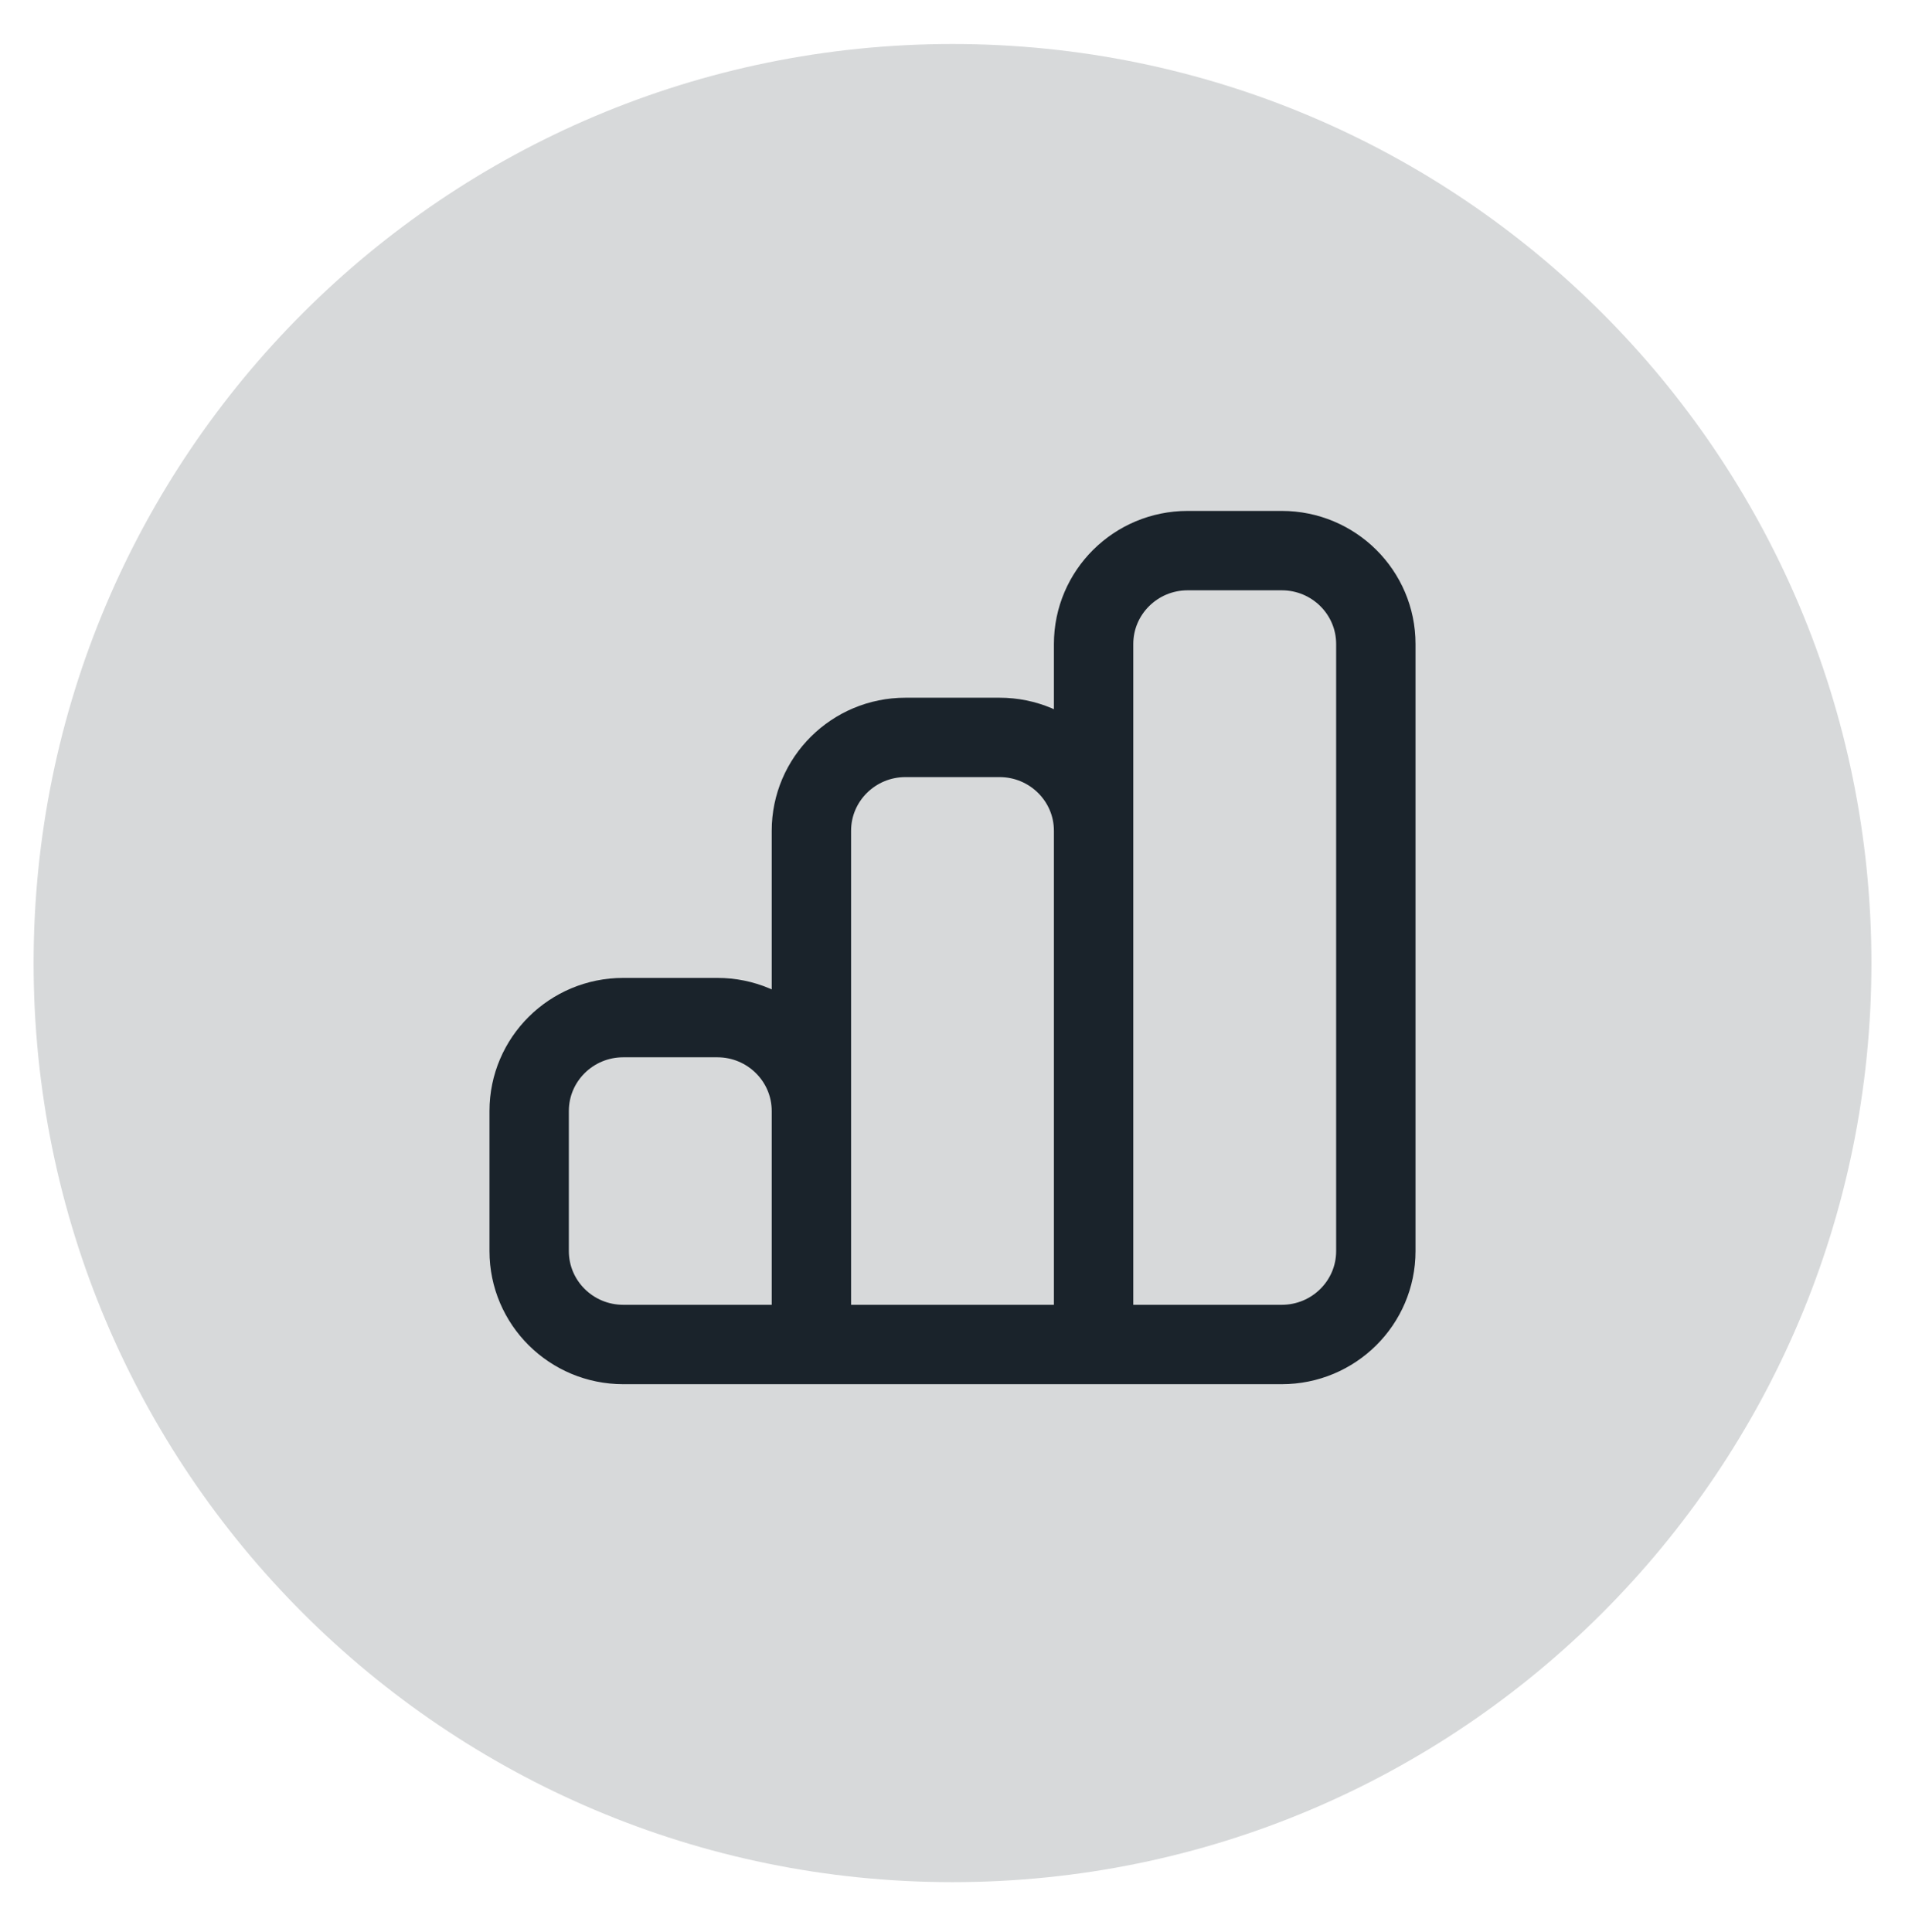
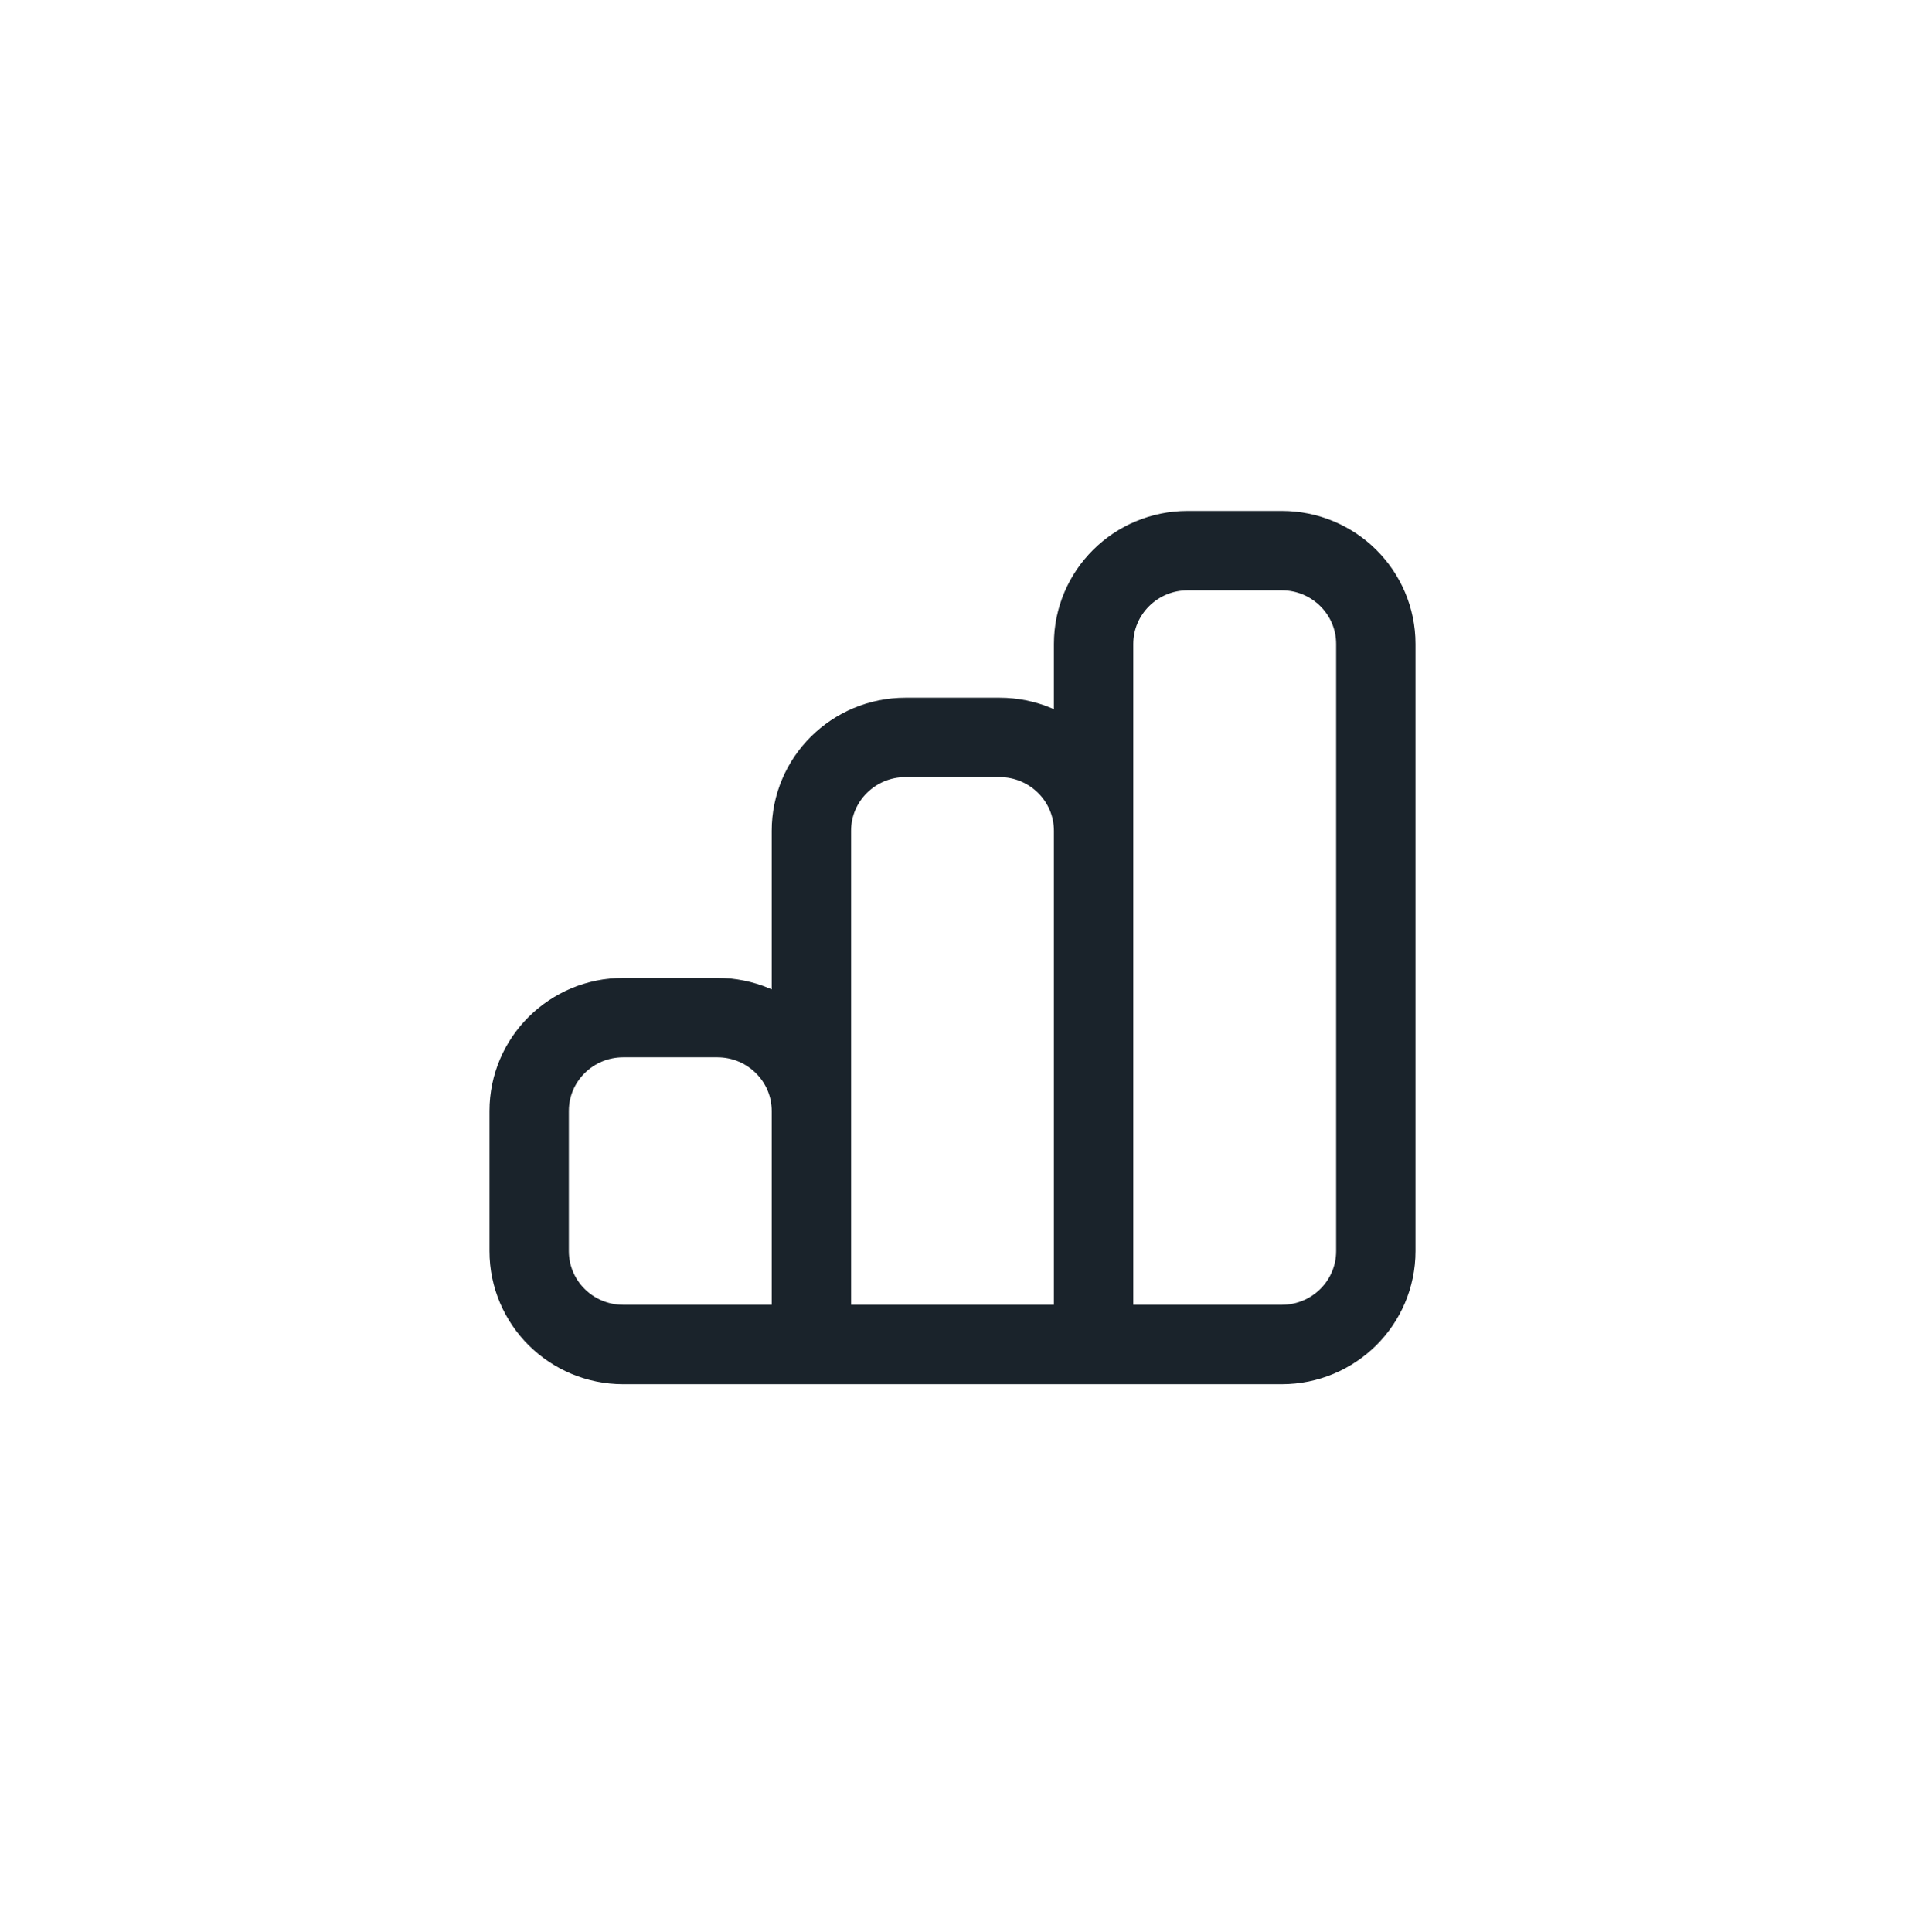
<svg xmlns="http://www.w3.org/2000/svg" width="72" height="73" viewBox="0 0 72 73" fill="none">
-   <path d="M36 71.124C55.182 71.124 70.731 55.575 70.731 36.394C70.731 17.212 55.182 1.663 36 1.663C16.819 1.663 1.27 17.212 1.27 36.394C1.27 55.575 16.819 71.124 36 71.124Z" fill="#D7D9DA" />
  <path d="M30.667 50.807H23.556C21.592 50.807 20 49.227 20 47.277V41.983C20 40.034 21.592 38.454 23.556 38.454H27.111C29.075 38.454 30.667 40.034 30.667 41.983V50.807ZM30.667 50.807V31.395C30.667 29.446 32.258 27.866 34.222 27.866H37.778C39.742 27.866 41.333 29.446 41.333 31.395V50.807M30.667 50.807H41.333M41.333 50.807V24.336C41.333 22.387 42.925 20.807 44.889 20.807H48.444C50.408 20.807 52 22.387 52 24.336V47.277C52 49.227 50.408 50.807 48.444 50.807H41.333Z" stroke="#1A232B" stroke-width="3" stroke-linecap="round" />
</svg>